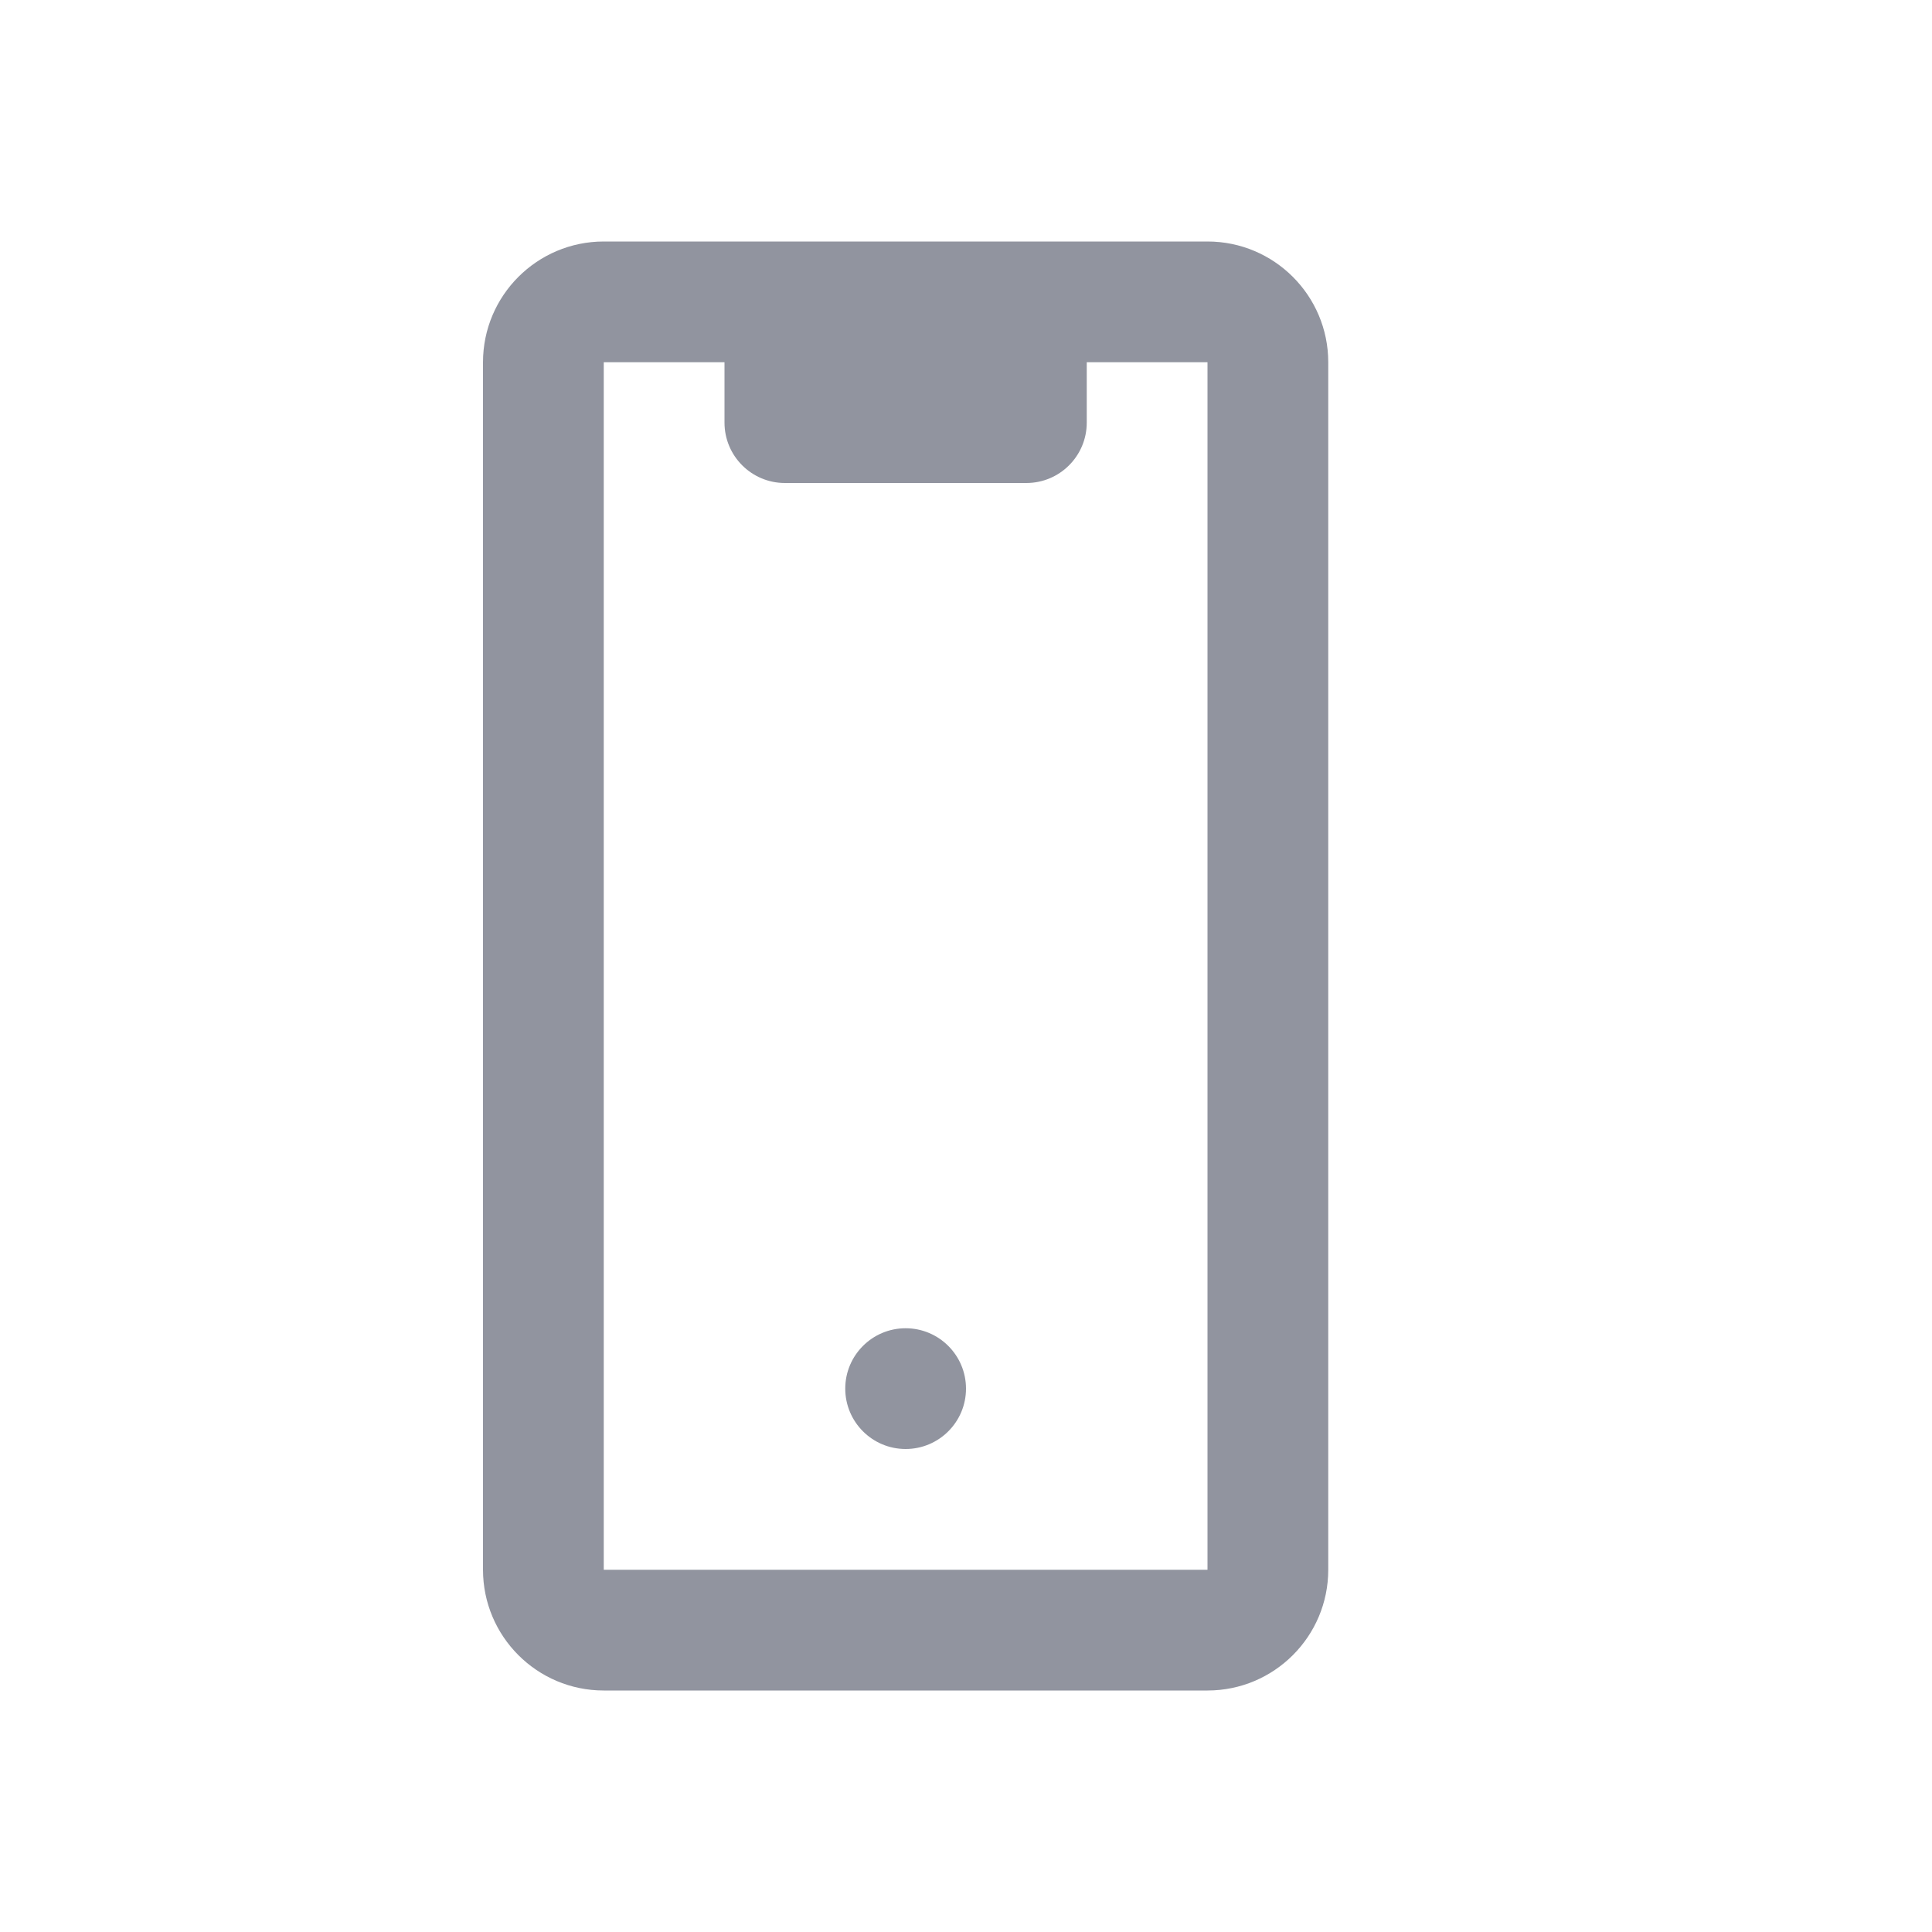
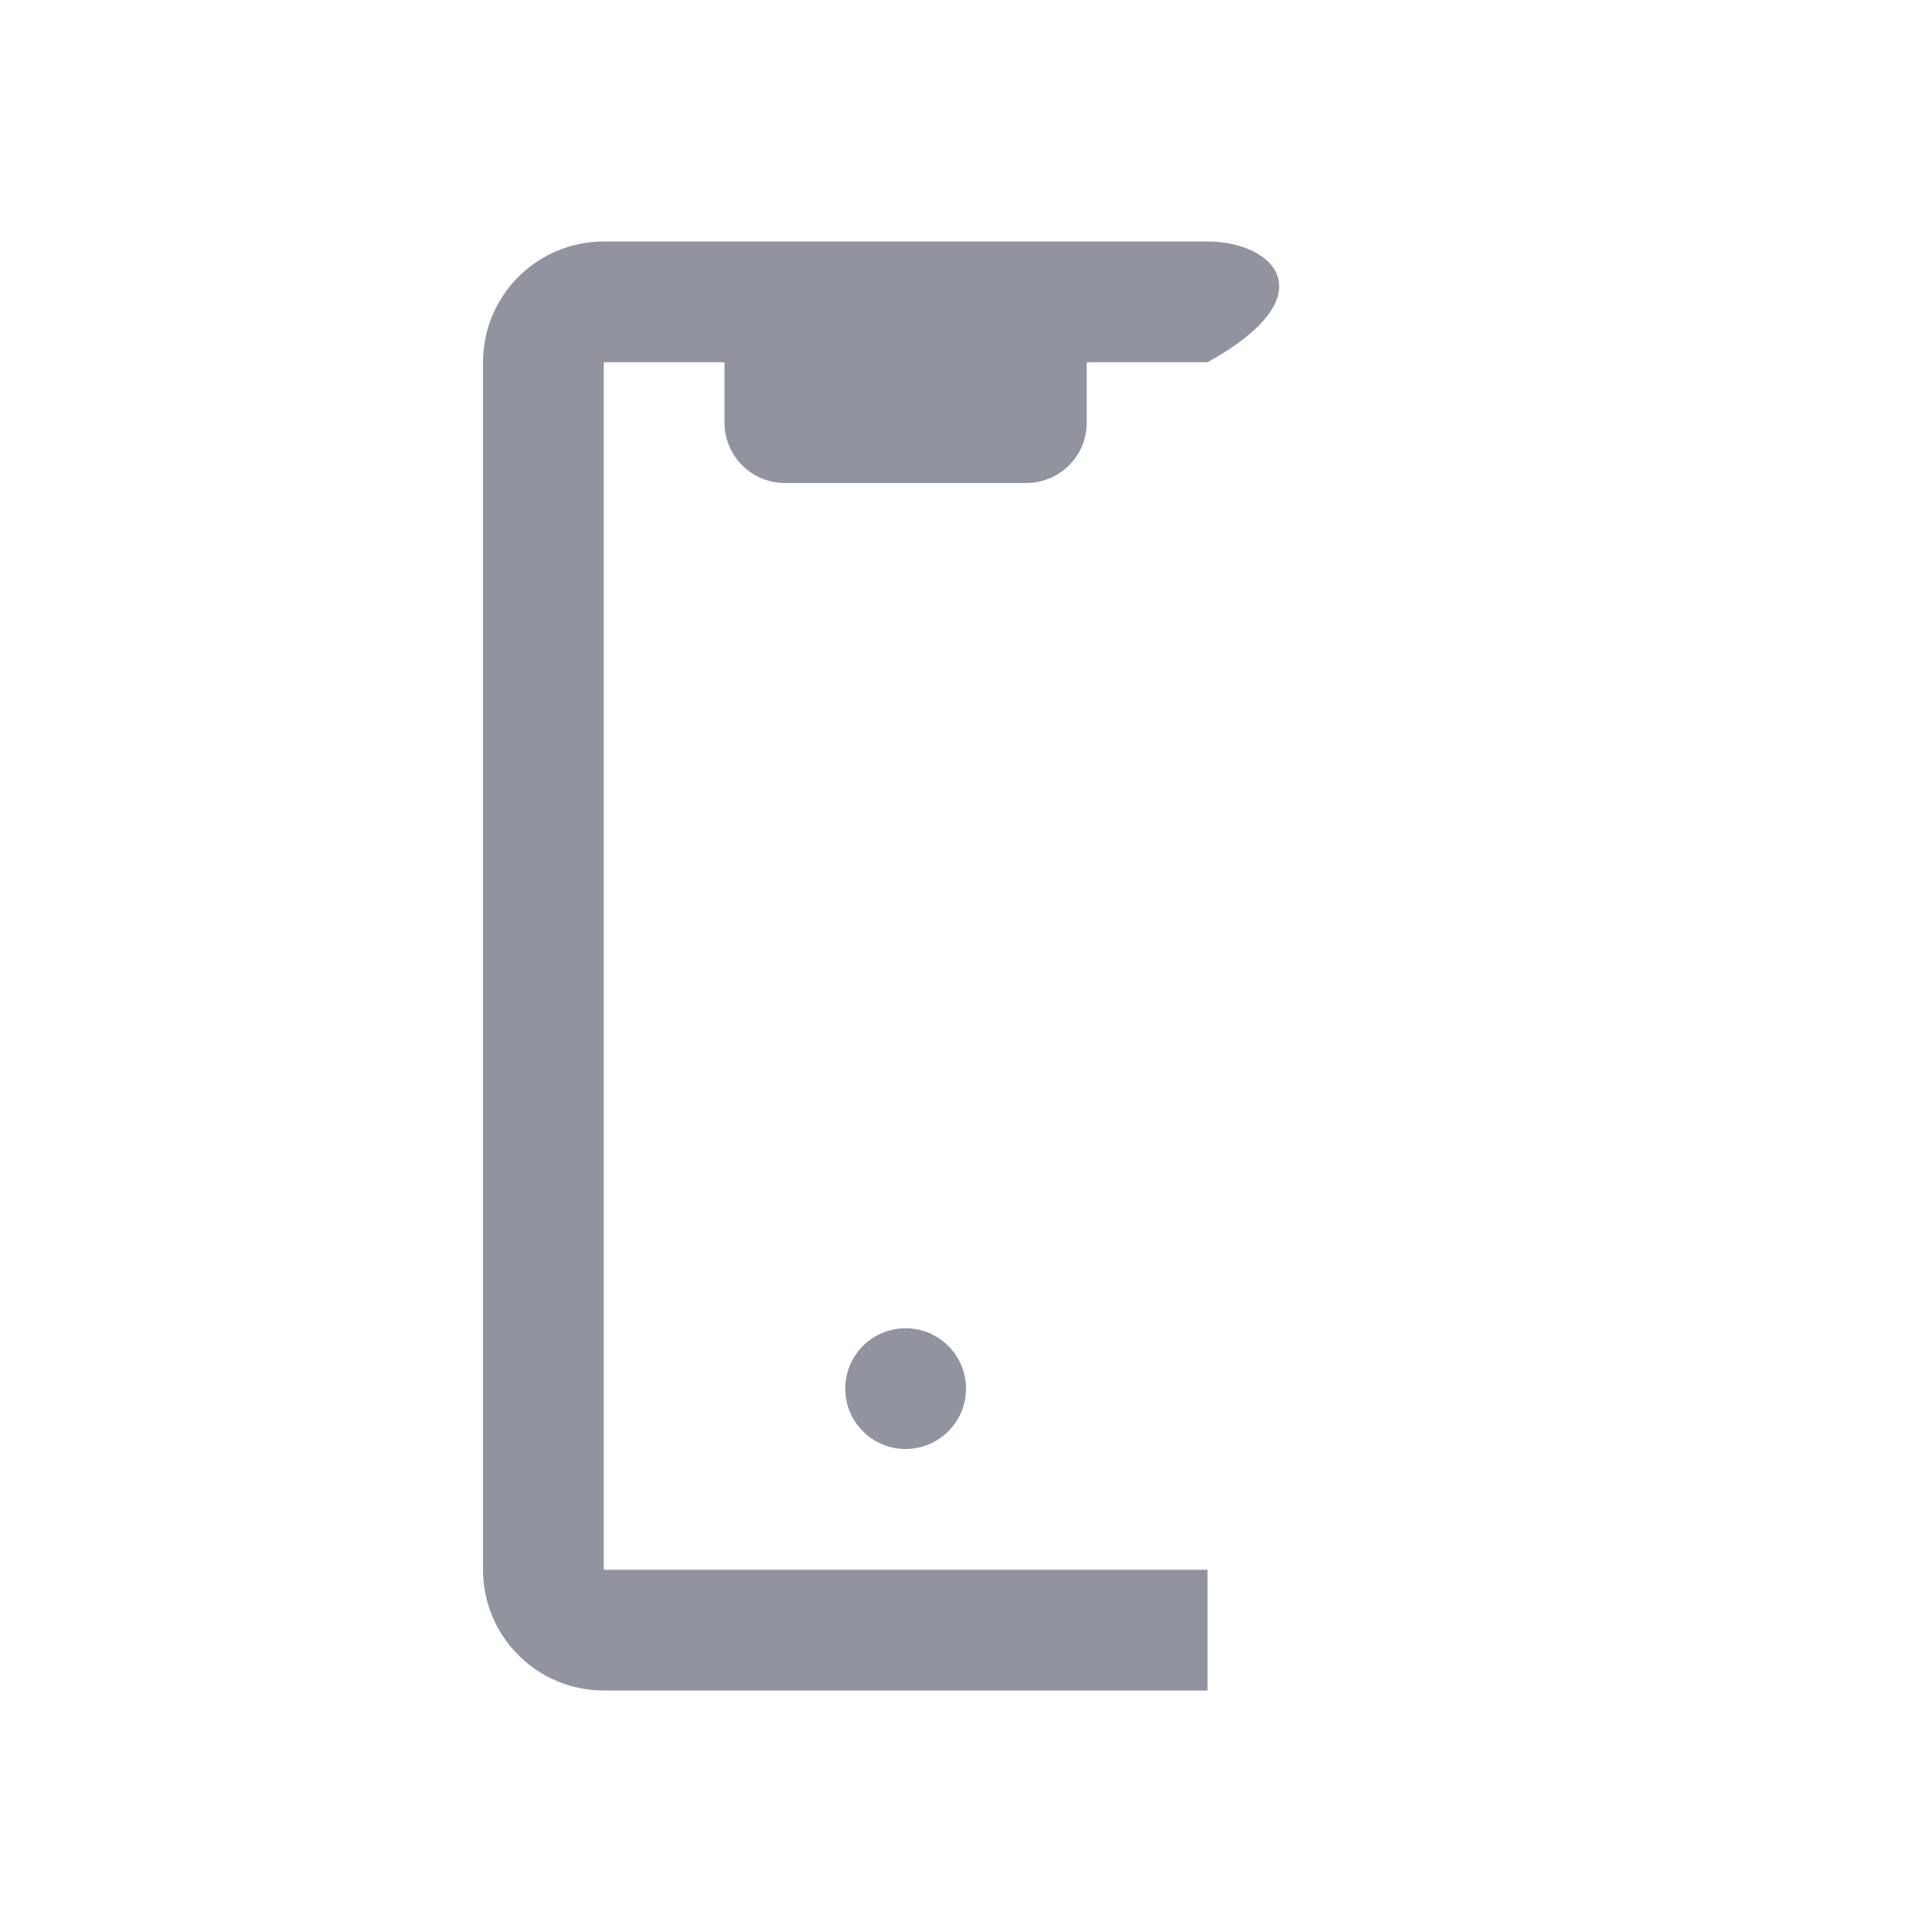
<svg xmlns="http://www.w3.org/2000/svg" width="16" height="16" viewBox="0 0 16 16" fill="none">
-   <path fill-rule="evenodd" clip-rule="evenodd" d="M5 2C4.448 2 4 2.448 4 3V13C4 13.552 4.448 14 5 14H10C10.552 14 11 13.552 11 13V3C11 2.448 10.552 2 10 2H5ZM6 3H5V13H10V3H9V3.5C9 3.776 8.776 4 8.5 4H6.5C6.224 4 6 3.776 6 3.5V3ZM8 11.5C8 11.776 7.776 12 7.5 12C7.224 12 7 11.776 7 11.5C7 11.224 7.224 11 7.5 11C7.776 11 8 11.224 8 11.5Z" fill="#91949F" />
+   <path fill-rule="evenodd" clip-rule="evenodd" d="M5 2C4.448 2 4 2.448 4 3V13C4 13.552 4.448 14 5 14H10V3C11 2.448 10.552 2 10 2H5ZM6 3H5V13H10V3H9V3.5C9 3.776 8.776 4 8.5 4H6.5C6.224 4 6 3.776 6 3.5V3ZM8 11.5C8 11.776 7.776 12 7.5 12C7.224 12 7 11.776 7 11.5C7 11.224 7.224 11 7.5 11C7.776 11 8 11.224 8 11.5Z" fill="#91949F" />
</svg>